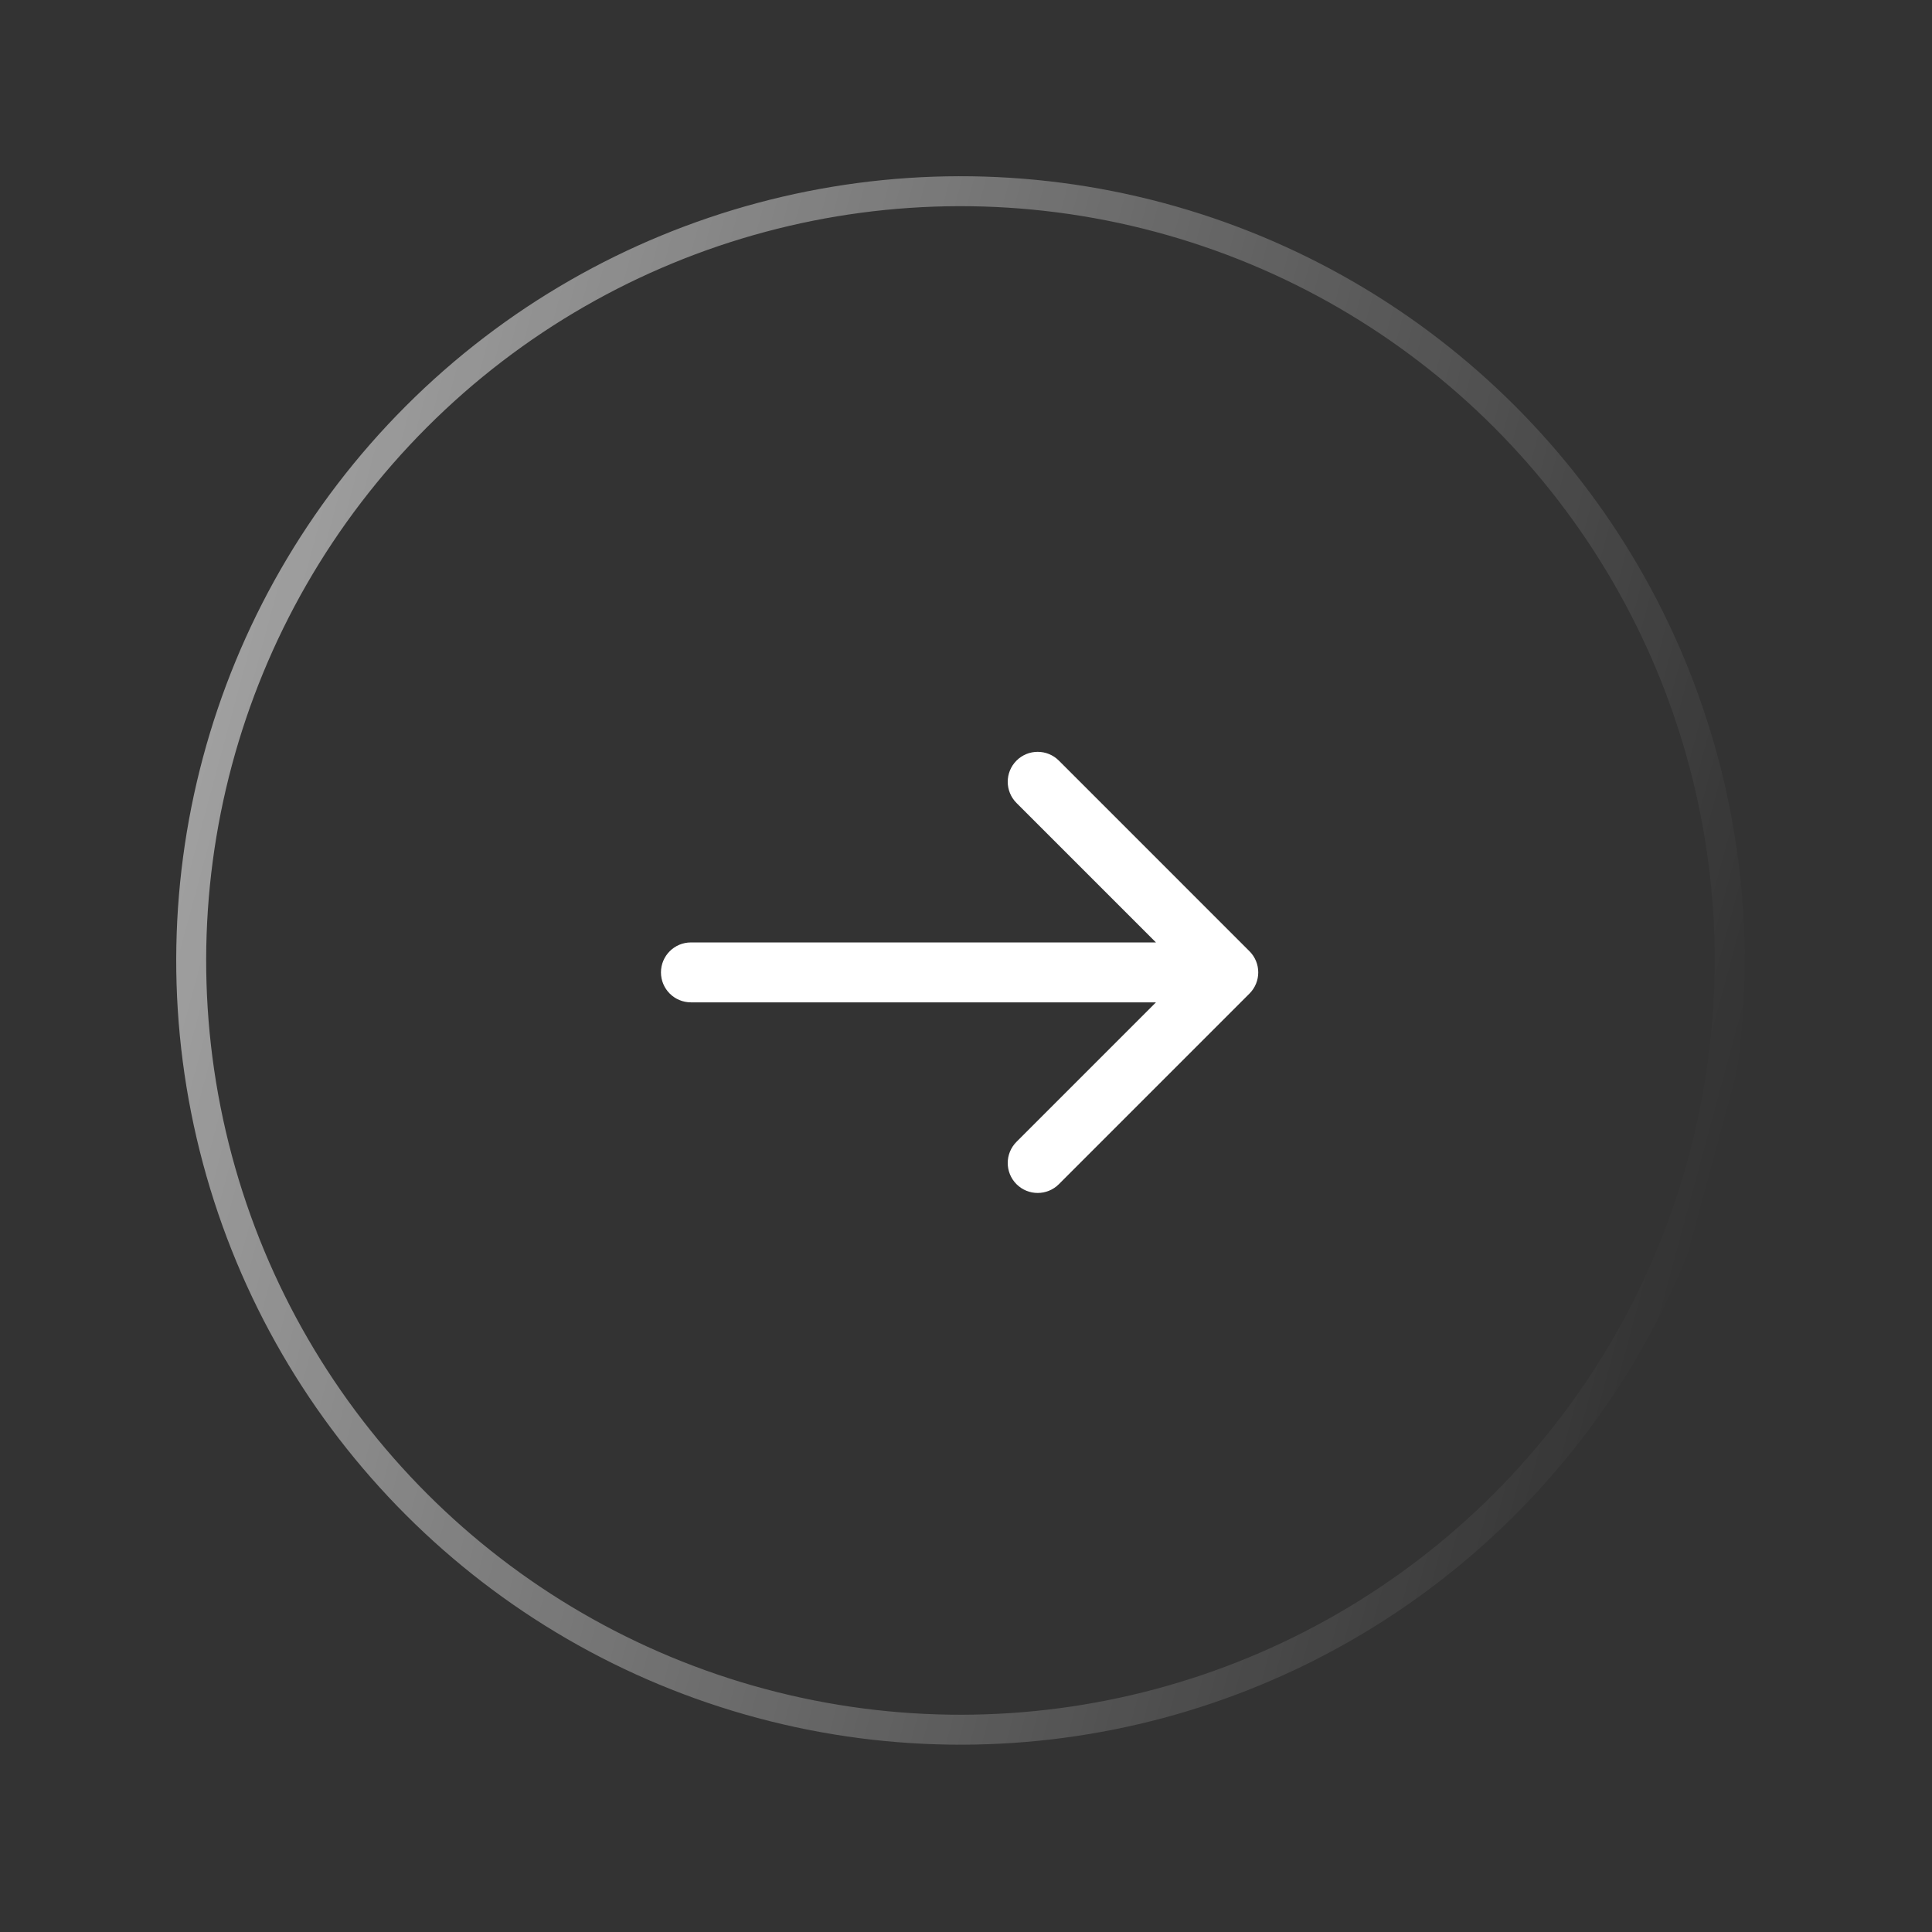
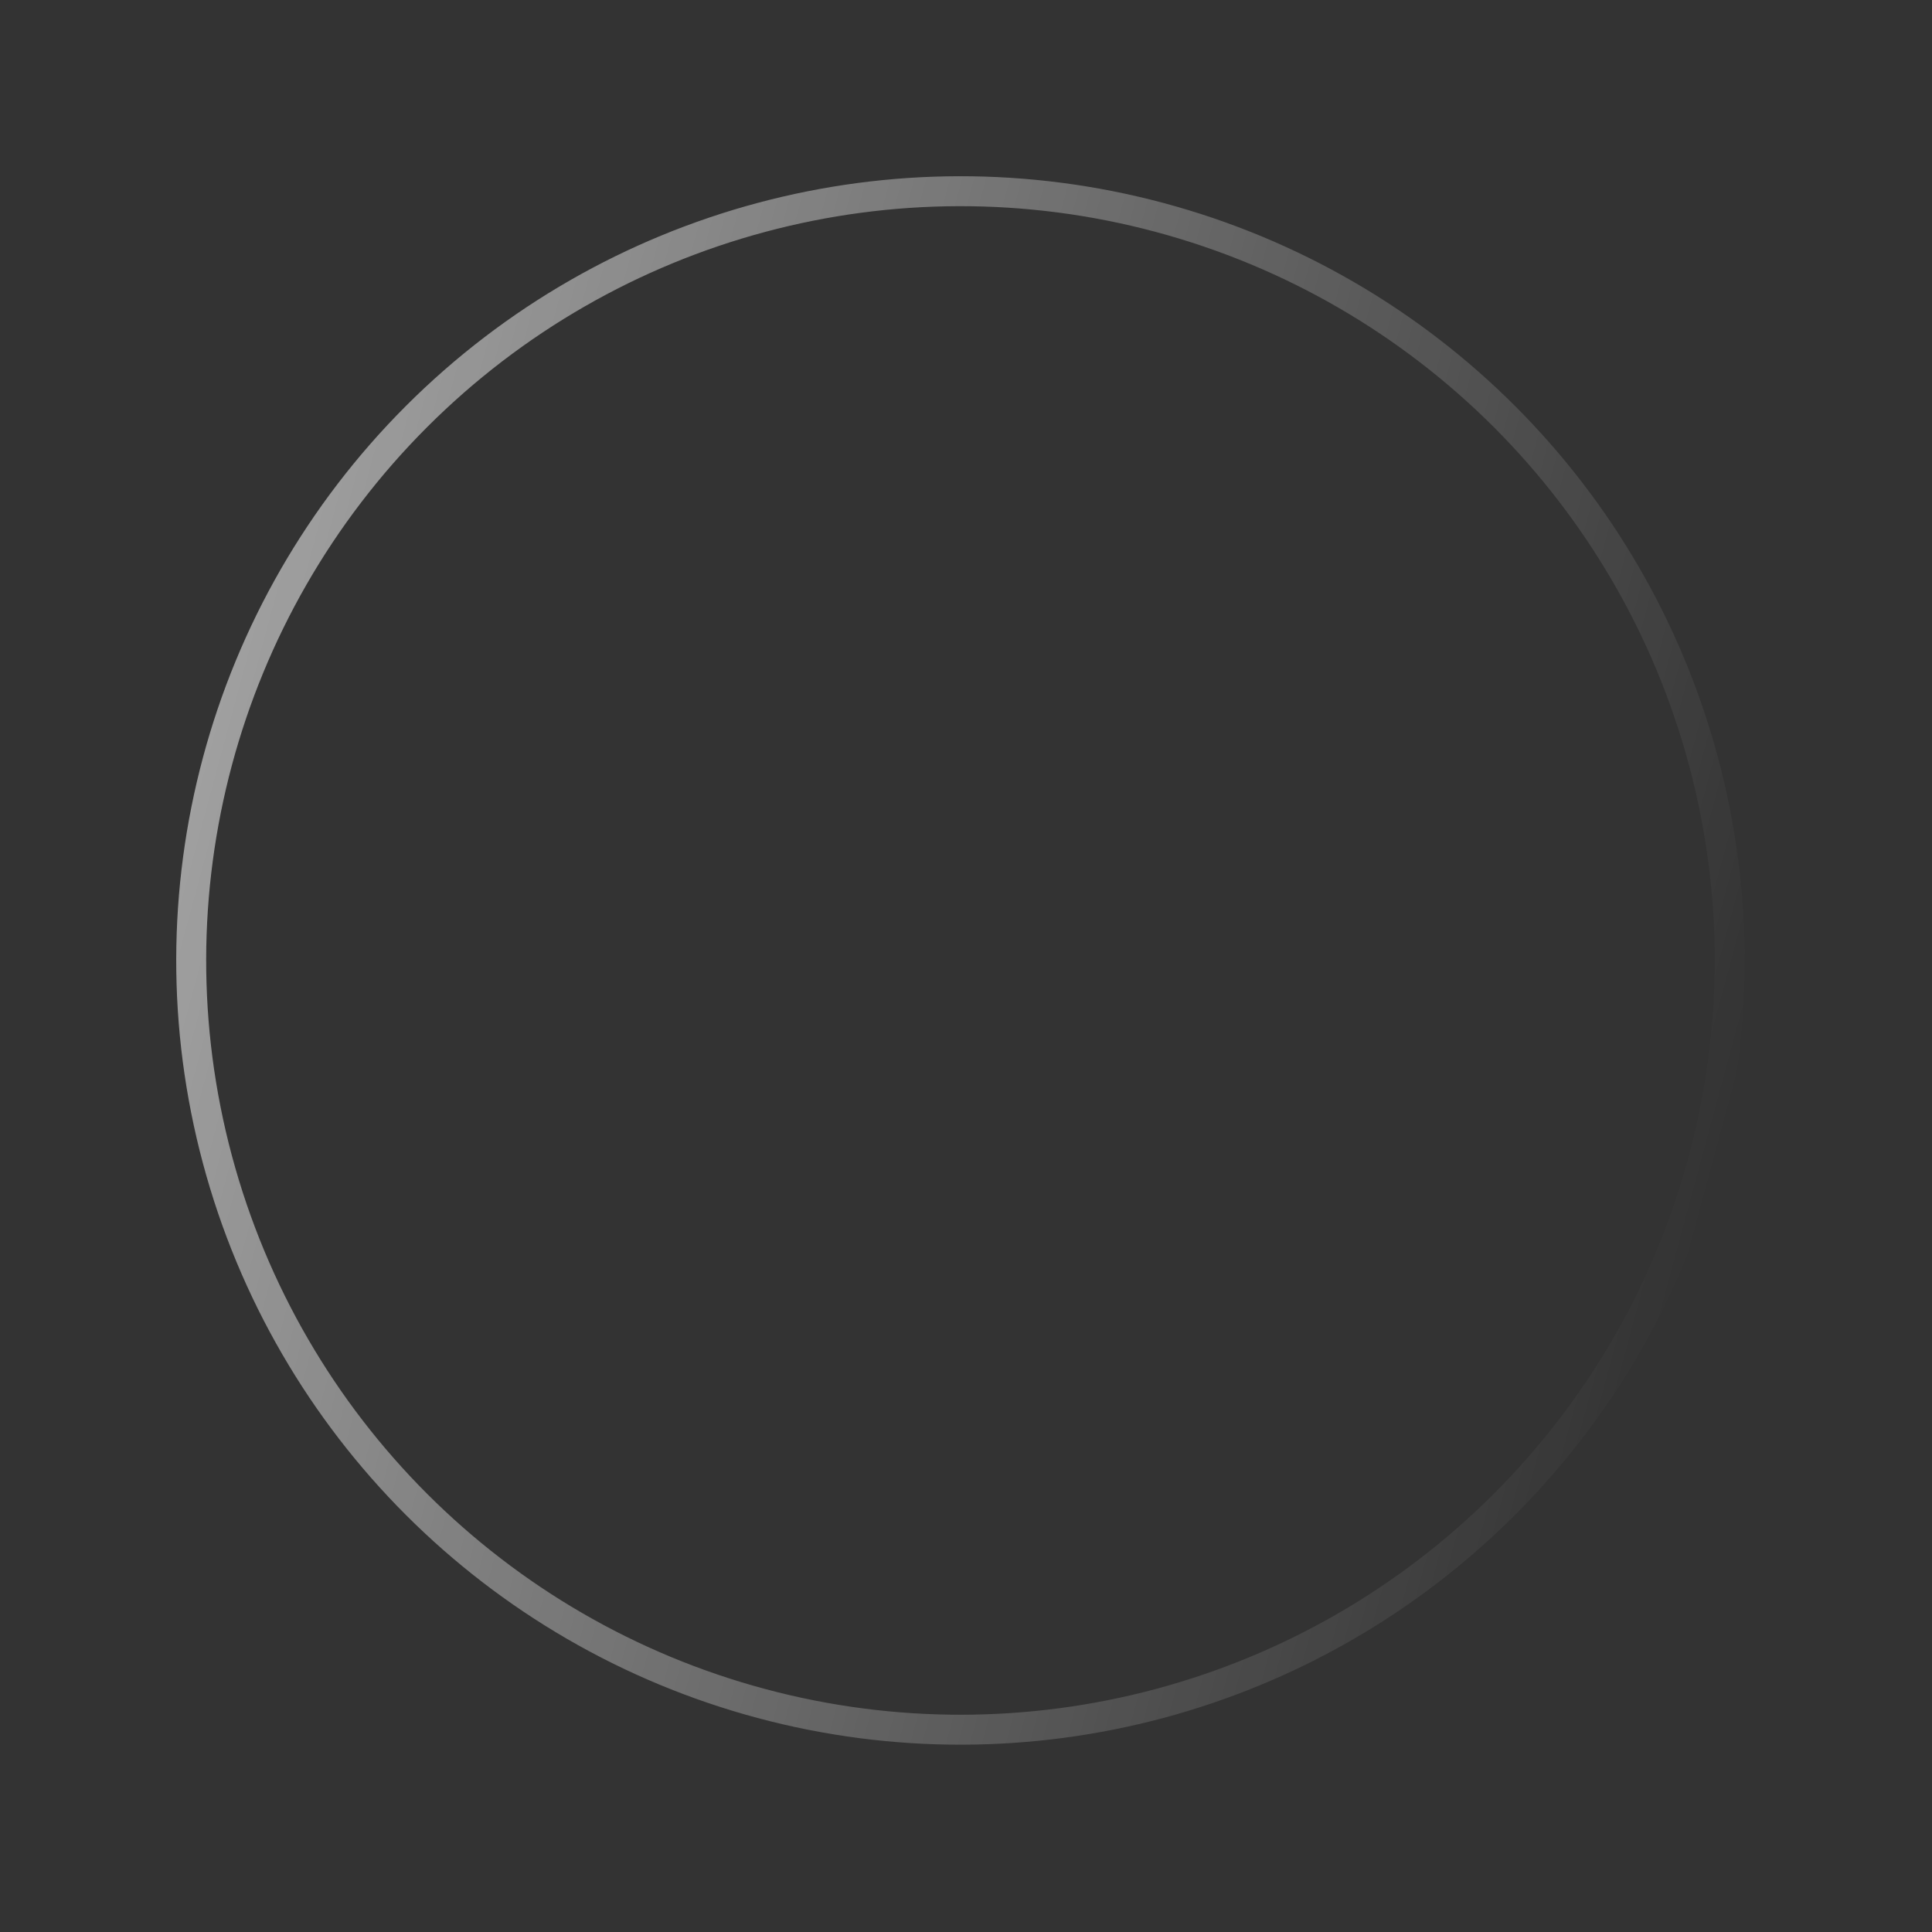
<svg xmlns="http://www.w3.org/2000/svg" width="151" height="151" viewBox="0 0 151 151" fill="none">
  <rect x="0" y="0" width="151" height="151" fill="#333333" stroke="none" />
  <g id="Group 24">
    <g id="Group 26">
      <circle id="Ellipse 3" cx="75.067" cy="75.067" r="60.122" transform="rotate(-75 75.067 75.067)" stroke="url(#paint0_linear_13_127)" stroke-width="2.341" />
-       <path id="Arrow 1" d="M54 73.659C52.707 73.659 51.659 74.707 51.659 76C51.659 77.293 52.707 78.341 54 78.341L54 73.659ZM97.655 77.655C98.57 76.741 98.57 75.259 97.655 74.345L82.758 59.447C81.844 58.533 80.361 58.533 79.447 59.447C78.533 60.361 78.533 61.843 79.447 62.758L92.689 76L79.447 89.242C78.533 90.156 78.533 91.639 79.447 92.553C80.361 93.467 81.844 93.467 82.758 92.553L97.655 77.655ZM54 78.341L96 78.341L96 73.659L54 73.659L54 78.341Z" fill="white" />
    </g>
  </g>
  <defs>
    <linearGradient id="paint0_linear_13_127" x1="75.448" y1="-93.581" x2="75.067" y2="136.36" gradientUnits="userSpaceOnUse">
      <stop stop-color="white" />
      <stop offset="1" stop-color="white" stop-opacity="0" />
    </linearGradient>
  </defs>
</svg>